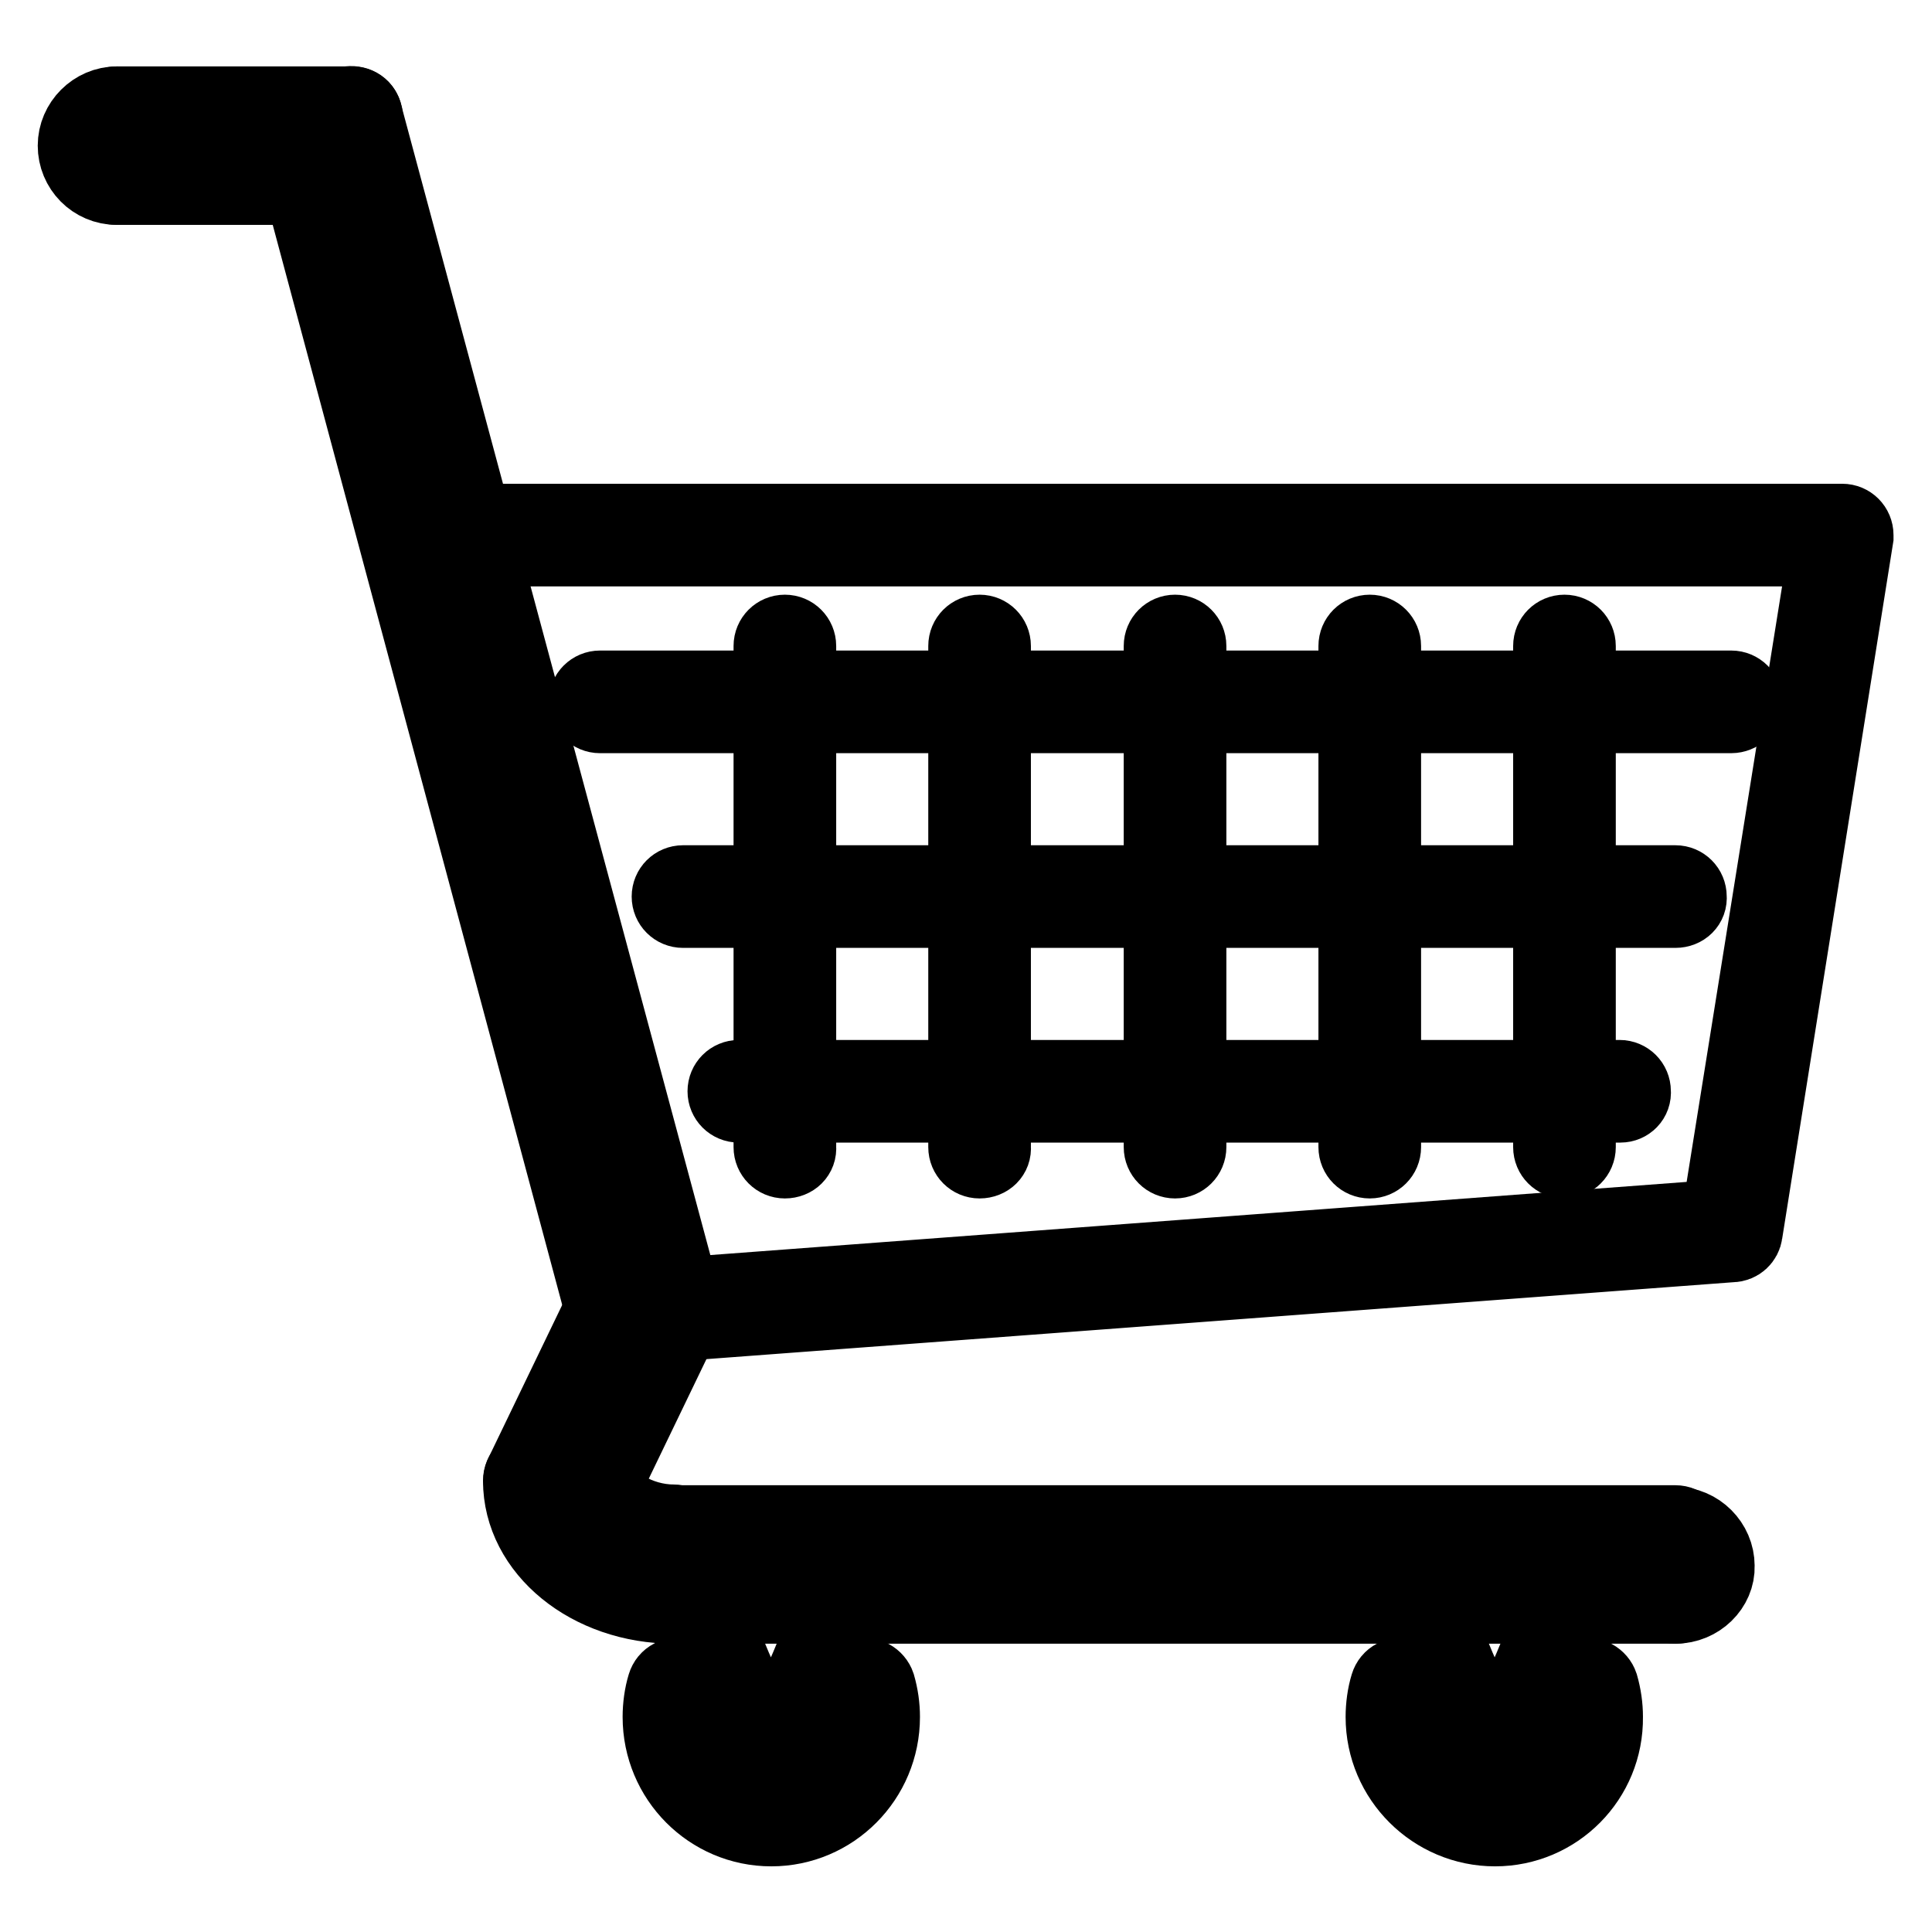
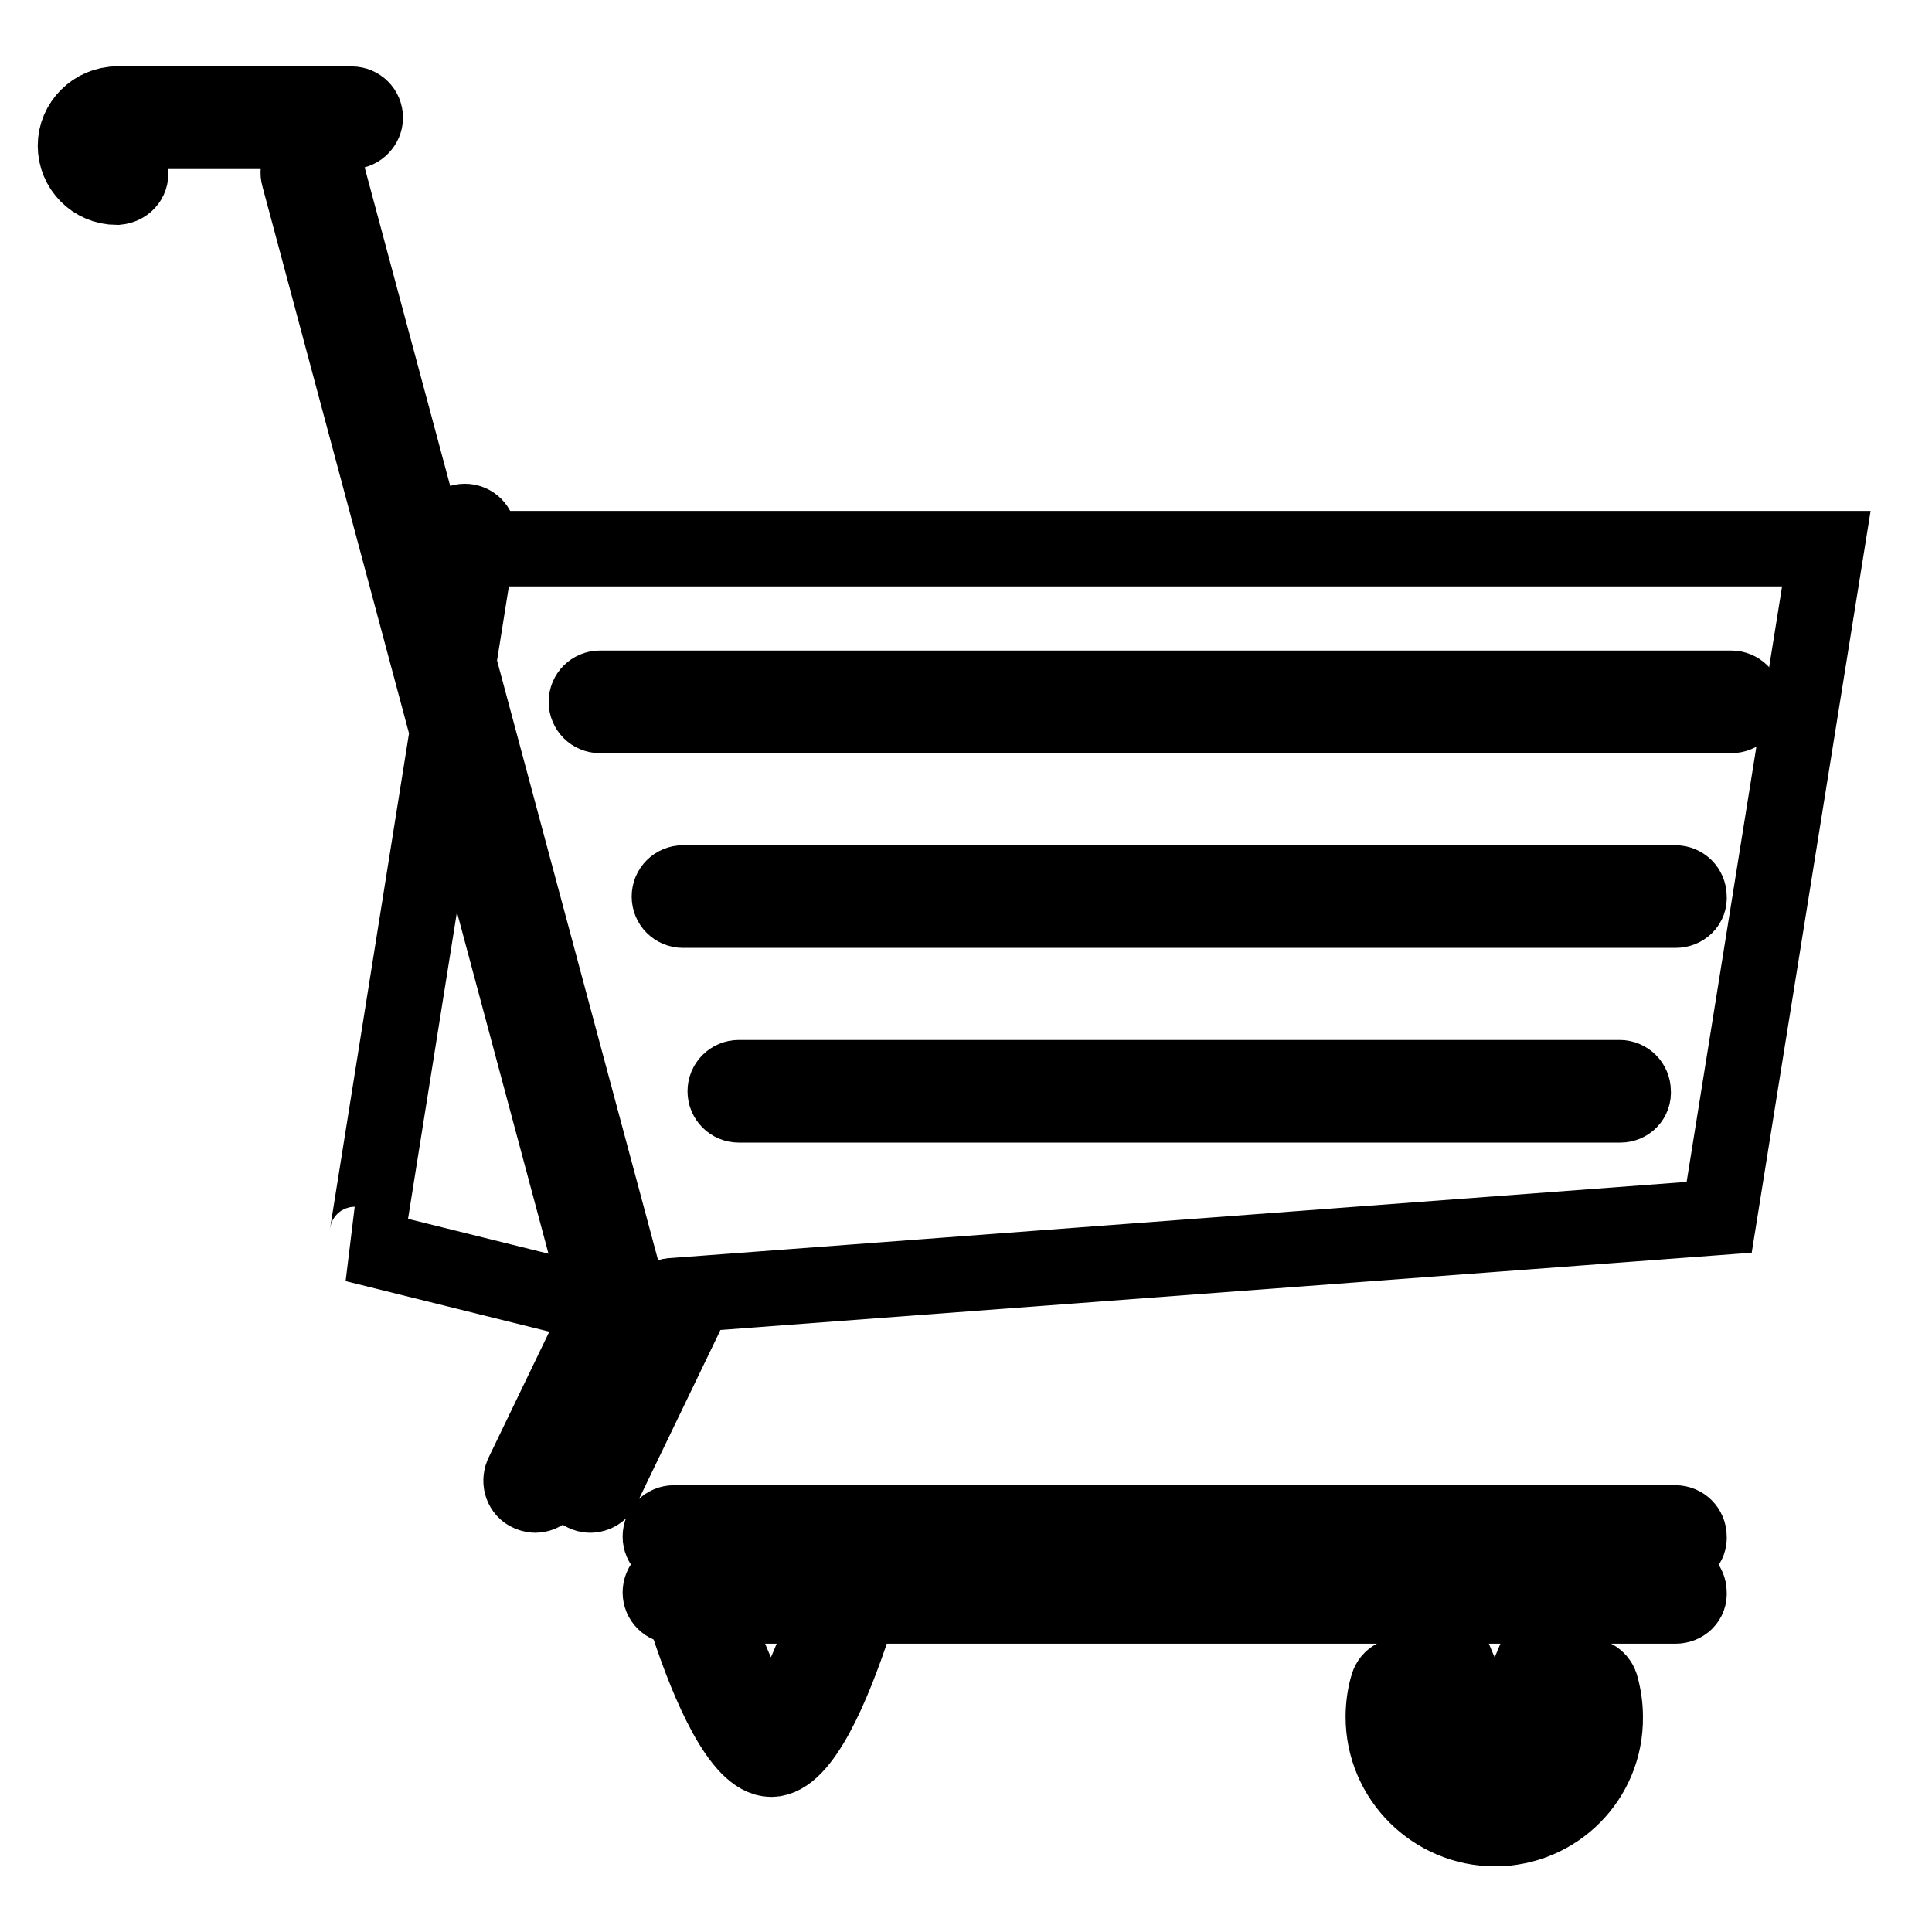
<svg xmlns="http://www.w3.org/2000/svg" version="1.1" x="0px" y="0px" viewBox="0 0 256 256" enable-background="new 0 0 256 256" xml:space="preserve">
  <g>
-     <path stroke-width="10" fill-opacity="0" stroke="#000000" d="M89.1,175.4c-1,0-1.8-0.7-1.8-1.7c-0.1-1,0.7-1.9,1.7-2c0,0,0,0,0,0l138.8-10.4L242,72.7H61.6 c-1,0-1.8-0.8-1.8-1.8c0-1,0.8-1.8,1.8-1.8c0,0,0,0,0,0h182.5c1,0,1.8,0.8,1.8,1.8c0,0.1,0,0.2,0,0.3l-14.7,92.2 c-0.1,0.8-0.8,1.5-1.7,1.5L89.3,175.4C89.2,175.4,89.2,175.4,89.1,175.4L89.1,175.4z M81.9,175.9c-0.8,0-1.6-0.6-1.8-1.4L39.6,23.4 c-0.3-1,0.3-2,1.3-2.3c0,0,0,0,0,0c1-0.3,2,0.3,2.3,1.3l40.6,151.2c0.3,1-0.3,2-1.3,2.3c0,0,0,0,0,0 C82.2,175.9,82.1,175.9,81.9,175.9z" />
-     <path stroke-width="10" fill-opacity="0" stroke="#000000" d="M89.1,175.4c-0.8,0-1.6-0.6-1.8-1.4L44.8,16c-0.3-1,0.3-2,1.3-2.2c1-0.2,2,0.3,2.2,1.3l42.5,158.1 c0.3,1-0.3,2-1.3,2.3C89.5,175.4,89.3,175.4,89.1,175.4z M41.3,24.8H15.5c-1,0-1.8-0.8-1.8-1.8c0,0,0,0,0,0c0-1,0.8-1.8,1.8-1.8 c0,0,0,0,0,0h25.8c1,0,1.8,0.8,1.8,1.8c0,0,0,0,0,0C43.2,23.9,42.4,24.7,41.3,24.8C41.3,24.8,41.3,24.8,41.3,24.8z" />
+     <path stroke-width="10" fill-opacity="0" stroke="#000000" d="M89.1,175.4c-1,0-1.8-0.7-1.8-1.7c-0.1-1,0.7-1.9,1.7-2c0,0,0,0,0,0l138.8-10.4L242,72.7H61.6 c-1,0-1.8-0.8-1.8-1.8c0-1,0.8-1.8,1.8-1.8c0,0,0,0,0,0c1,0,1.8,0.8,1.8,1.8c0,0.1,0,0.2,0,0.3l-14.7,92.2 c-0.1,0.8-0.8,1.5-1.7,1.5L89.3,175.4C89.2,175.4,89.2,175.4,89.1,175.4L89.1,175.4z M81.9,175.9c-0.8,0-1.6-0.6-1.8-1.4L39.6,23.4 c-0.3-1,0.3-2,1.3-2.3c0,0,0,0,0,0c1-0.3,2,0.3,2.3,1.3l40.6,151.2c0.3,1-0.3,2-1.3,2.3c0,0,0,0,0,0 C82.2,175.9,82.1,175.9,81.9,175.9z" />
    <path stroke-width="10" fill-opacity="0" stroke="#000000" d="M46.6,17.4H15.5c-1,0-1.8-0.8-1.8-1.8c0,0,0,0,0,0c0-1,0.8-1.8,1.8-1.8h31.1c1,0,1.8,0.8,1.8,1.8 c0,0,0,0,0,0C48.4,16.5,47.6,17.4,46.6,17.4C46.6,17.4,46.6,17.4,46.6,17.4z" />
    <path stroke-width="10" fill-opacity="0" stroke="#000000" d="M15.5,24.8c-3.1,0-5.5-2.5-5.5-5.5s2.5-5.5,5.5-5.5c1,0,1.8,0.8,1.8,1.8c0,0,0,0,0,0c0,1-0.8,1.8-1.8,1.8 c0,0,0,0,0,0c-1,0-1.8,0.8-1.8,1.8c0,1,0.8,1.8,1.8,1.8c1,0,1.8,0.8,1.8,1.8c0,0,0,0,0,0C17.4,23.9,16.6,24.7,15.5,24.8 C15.5,24.8,15.5,24.8,15.5,24.8z M229.4,94.8H79.5c-1,0-1.8-0.8-1.8-1.8c0,0,0,0,0,0c0-1,0.8-1.8,1.8-1.8c0,0,0,0,0,0h149.9 c1,0,1.8,0.8,1.8,1.8C231.3,94,230.4,94.8,229.4,94.8C229.4,94.8,229.4,94.8,229.4,94.8z M222,120.6H90.5c-1,0-1.8-0.8-1.8-1.8 c0-1,0.8-1.8,1.8-1.8H222c1,0,1.8,0.8,1.8,1.8C223.9,119.8,223.1,120.6,222,120.6z M214.7,146.4H97.9c-1,0-1.8-0.8-1.8-1.8v0 c0-1,0.8-1.8,1.8-1.8c0,0,0,0,0,0h116.7c1,0,1.8,0.8,1.8,1.8c0,0,0,0,0,0C216.5,145.6,215.7,146.4,214.7,146.4L214.7,146.4z  M78.2,198.1c-0.3,0-0.6-0.1-0.8-0.2c-0.9-0.4-1.3-1.5-0.9-2.5c0,0,0,0,0,0l10.9-22.6c0.4-0.9,1.5-1.3,2.5-0.9 c0.9,0.4,1.3,1.5,0.9,2.5L79.9,197C79.6,197.7,78.9,198.1,78.2,198.1z M70.9,198.1c-0.3,0-0.5-0.1-0.8-0.2 c-0.9-0.4-1.3-1.5-0.9-2.5c0,0,0,0,0,0l10.9-22.6c0.4-0.9,1.5-1.3,2.5-0.9c0.9,0.4,1.3,1.5,0.9,2.5L72.6,197 C72.3,197.7,71.6,198.1,70.9,198.1z M222,212.8H89.3c-1,0-1.8-0.8-1.8-1.8c0,0,0,0,0,0c0-1,0.8-1.8,1.8-1.8H222 c1,0,1.8,0.8,1.8,1.8c0,0,0,0,0,0C223.9,212,223.1,212.8,222,212.8C222,212.8,222,212.8,222,212.8z M222,205.4H89.3 c-1,0-1.8-0.8-1.8-1.8c0,0,0,0,0,0c0-1,0.8-1.8,1.8-1.8c0,0,0,0,0,0H222c1,0,1.8,0.8,1.8,1.8c0,0,0,0,0,0 C223.9,204.6,223.1,205.4,222,205.4L222,205.4z" />
-     <path stroke-width="10" fill-opacity="0" stroke="#000000" d="M89.3,212.8c-11.2,0-20.3-7.4-20.3-16.6c0-1,0.8-1.8,1.8-1.8c0,0,0,0,0,0c1,0,1.8,0.8,1.8,1.8l0,0 c0,7.1,7.4,12.9,16.6,12.9c1,0,1.8,0.8,1.8,1.8c0,0,0,0,0,0C91.1,212,90.3,212.8,89.3,212.8C89.3,212.8,89.3,212.8,89.3,212.8z" />
-     <path stroke-width="10" fill-opacity="0" stroke="#000000" d="M89.3,205.4c-6.1,0-12.9-3.9-12.9-9.2c0-1,0.8-1.8,1.8-1.8c0,0,0,0,0,0c1,0,1.8,0.8,1.8,1.8l0,0 c0,2.7,4.7,5.5,9.2,5.5c1,0,1.8,0.8,1.8,1.8c0,0,0,0,0,0C91.1,204.6,90.3,205.4,89.3,205.4C89.3,205.4,89.3,205.4,89.3,205.4 L89.3,205.4z M222,212.8c-1,0-1.8-0.8-1.8-1.8c0,0,0,0,0,0c0-1,0.8-1.8,1.8-1.8c1,0,1.8-0.8,1.8-1.8c0-1-0.8-1.8-1.8-1.8 c-1,0-1.8-0.8-1.8-1.8c0,0,0,0,0,0c0-1,0.8-1.8,1.8-1.8c0,0,0,0,0,0c3,0,5.5,2.5,5.5,5.5C227.6,210.3,225.1,212.8,222,212.8z  M207.3,153.8c-1,0-1.8-0.8-1.8-1.8c0,0,0,0,0,0V85.6c0-1,0.8-1.8,1.8-1.8c0,0,0,0,0,0c1,0,1.8,0.8,1.8,1.8c0,0,0,0,0,0V152 C209.1,153,208.3,153.8,207.3,153.8L207.3,153.8z M181.5,153.8c-1,0-1.8-0.8-1.8-1.8c0,0,0,0,0,0V85.6c0-1,0.8-1.8,1.8-1.8 c0,0,0,0,0,0c1,0,1.8,0.8,1.8,1.8V152C183.3,153,182.5,153.8,181.5,153.8C181.5,153.8,181.5,153.8,181.5,153.8z M155.7,153.8 c-1,0-1.8-0.8-1.8-1.8c0,0,0,0,0,0V85.6c0-1,0.8-1.8,1.8-1.8c0,0,0,0,0,0c1,0,1.8,0.8,1.8,1.8V152 C157.5,153,156.7,153.8,155.7,153.8C155.7,153.8,155.7,153.8,155.7,153.8z M129.8,153.8c-1,0-1.8-0.8-1.8-1.8c0,0,0,0,0,0V85.6 c0-1,0.8-1.8,1.8-1.8l0,0c1,0,1.8,0.8,1.8,1.8V152C131.7,153,130.9,153.8,129.8,153.8C129.8,153.8,129.8,153.8,129.8,153.8z  M104,153.8c-1,0-1.8-0.8-1.8-1.8c0,0,0,0,0,0V85.6c0-1,0.8-1.8,1.8-1.8c0,0,0,0,0,0c1,0,1.8,0.8,1.8,1.8c0,0,0,0,0,0V152 C105.9,153,105.1,153.8,104,153.8C104,153.8,104,153.8,104,153.8z M102.2,242.3c-8.1,0-14.7-6.6-14.7-14.8c0-1.4,0.2-2.9,0.6-4.2 c0.3-1,1.3-1.5,2.3-1.2c1,0.3,1.5,1.3,1.2,2.3c0,0,0,0,0,0c-0.3,1-0.5,2.1-0.5,3.2c0,6.1,5,11.1,11.1,11.1c6.1,0,11.1-5,11.1-11.1 c0-1.1-0.2-2.1-0.5-3.2c-0.3-1,0.3-2,1.2-2.3c0,0,0,0,0,0c1-0.3,2,0.3,2.3,1.2c0,0,0,0,0,0c0.4,1.4,0.6,2.8,0.6,4.2 C116.9,235.7,110.3,242.3,102.2,242.3z" />
    <path stroke-width="10" fill-opacity="0" stroke="#000000" d="M102.2,233.1c-4.1,0-8.3-9.7-11-17.9c-0.3-1,0.2-2,1.2-2.3c0,0,0,0,0,0c1-0.3,2,0.2,2.3,1.2c0,0,0,0,0,0 c2.5,7.6,6.1,14.8,7.6,15.3c1.2-0.6,4.8-7.7,7.3-15.3c0.3-1,1.4-1.5,2.3-1.2c0,0,0,0,0,0c1,0.3,1.5,1.4,1.2,2.3c0,0,0,0,0,0 C110.4,223.4,106.3,233.1,102.2,233.1z M198.1,242.3c-8.1,0-14.8-6.6-14.8-14.8c0-1.4,0.2-2.9,0.6-4.2c0.3-1,1.3-1.5,2.3-1.2 c1,0.3,1.5,1.3,1.2,2.3c-0.3,1-0.5,2.1-0.5,3.2c0,6.1,5,11.1,11.1,11.1s11.1-5,11.1-11.1c0-1.1-0.2-2.1-0.5-3.2 c-0.3-1,0.3-2,1.2-2.3c1-0.3,2,0.3,2.3,1.2l0,0c0.4,1.4,0.6,2.8,0.6,4.2C212.8,235.7,206.2,242.3,198.1,242.3L198.1,242.3z" />
    <path stroke-width="10" fill-opacity="0" stroke="#000000" d="M198.1,233.1c-4.1,0-8.3-9.7-11-17.9c-0.3-1,0.2-2,1.2-2.3c1-0.3,2,0.2,2.3,1.2c0,0,0,0,0,0 c2.5,7.6,6.1,14.8,7.6,15.3c1.2-0.6,4.8-7.7,7.3-15.3c0.3-1,1.4-1.5,2.3-1.2c0,0,0,0,0,0c1,0.3,1.5,1.4,1.2,2.3 C206.3,223.4,202.2,233.1,198.1,233.1L198.1,233.1z" />
  </g>
</svg>